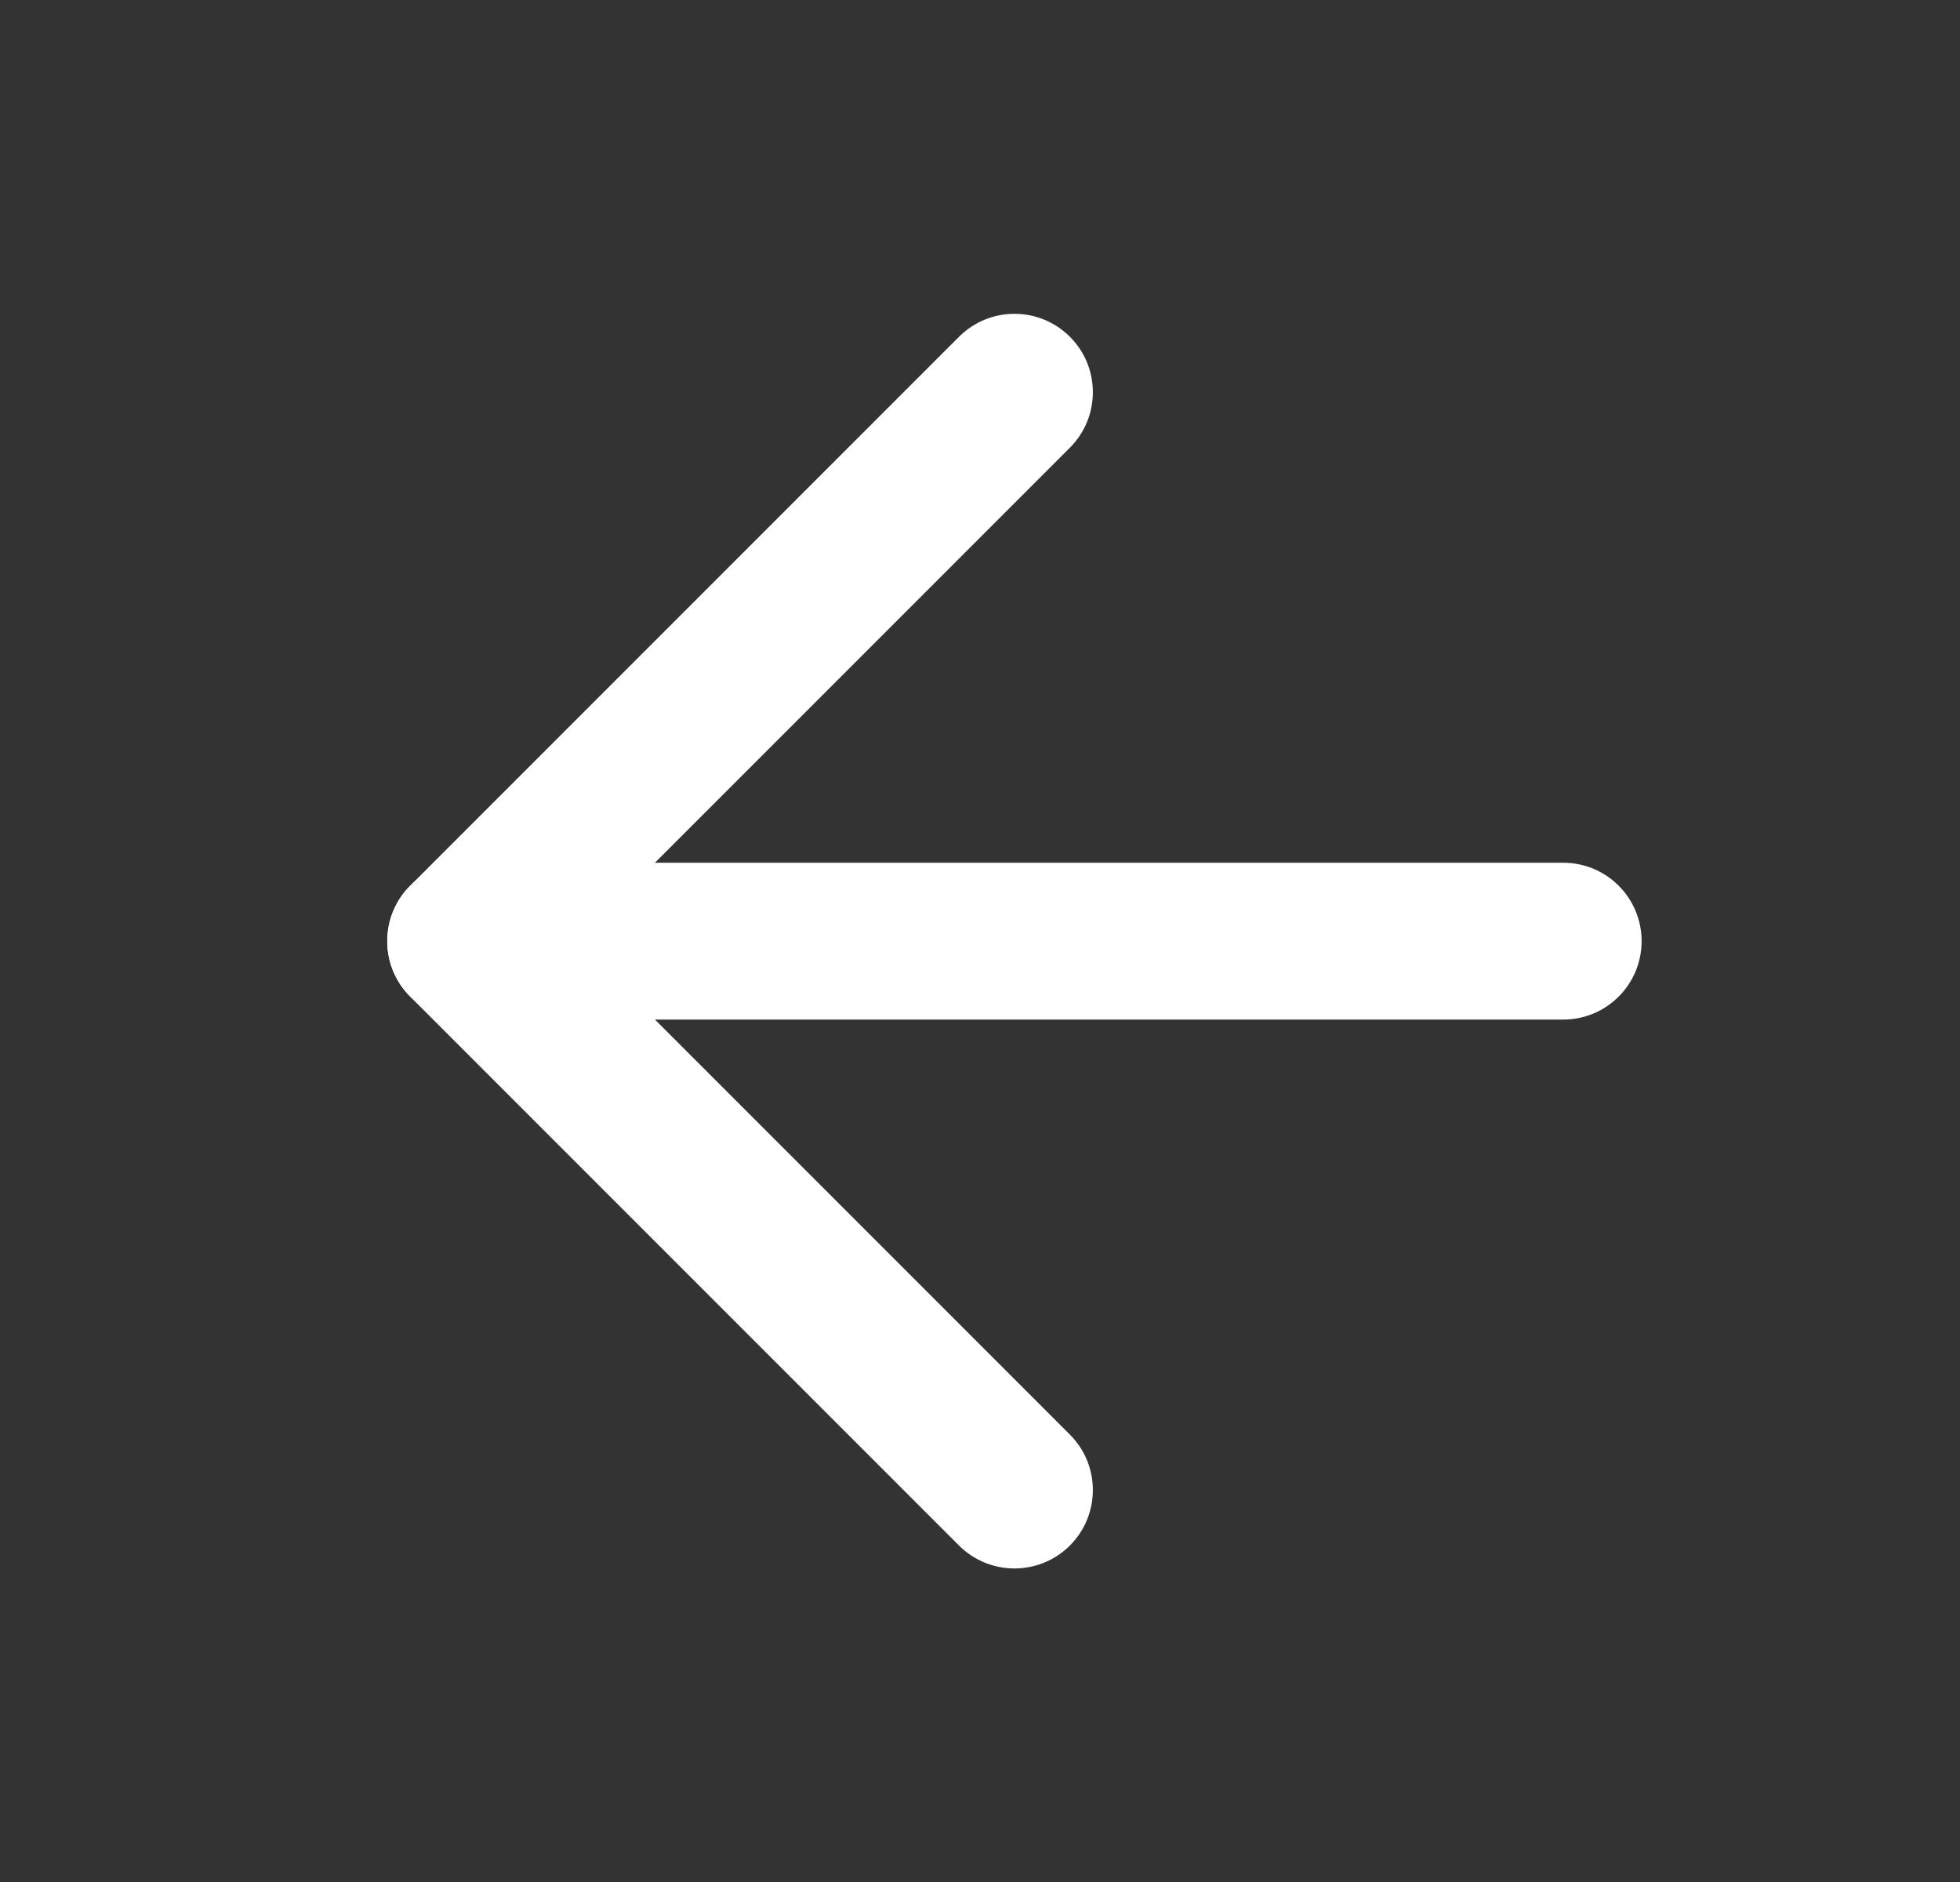
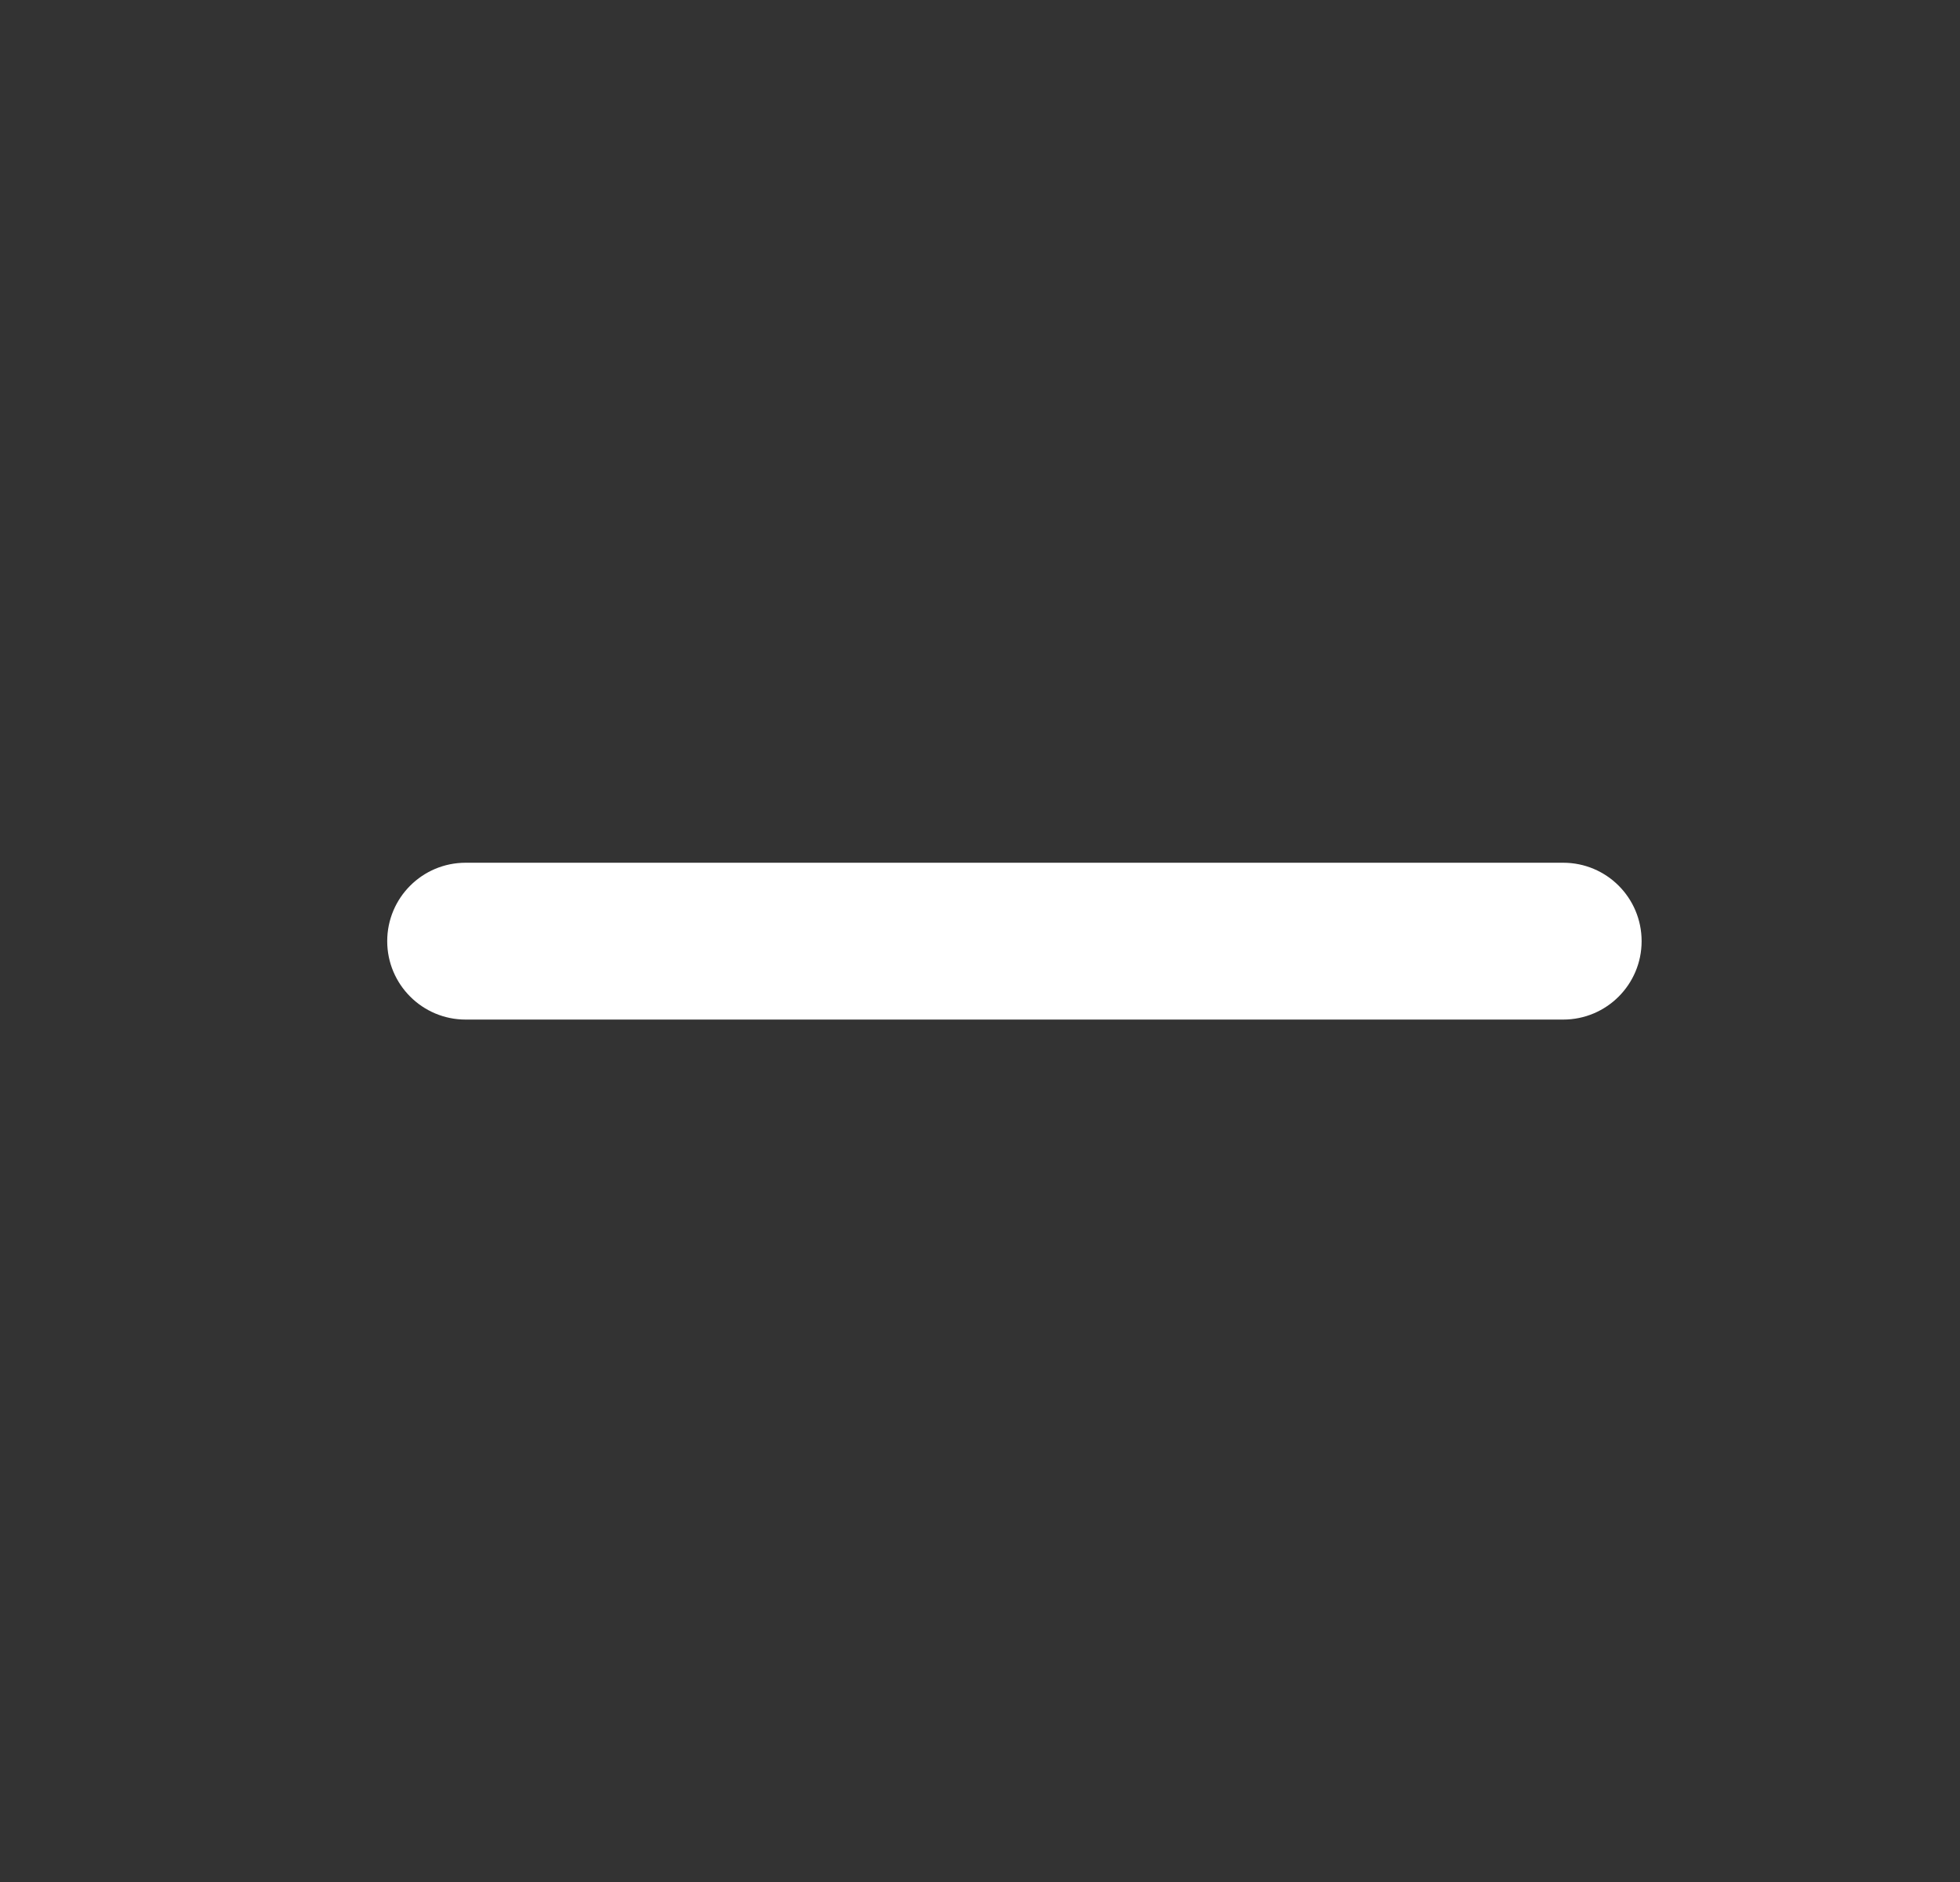
<svg xmlns="http://www.w3.org/2000/svg" width="25" height="24" viewBox="0 0 25 24" fill="none">
  <rect x="0" y="0" width="25" height="24" fill="#333333" stroke="none" />
  <path fill-rule="evenodd" clip-rule="evenodd" d="M20.939 12.002C20.939 12.554 20.492 13.002 19.939 13.002L5.939 13.002C5.387 13.002 4.939 12.554 4.939 12.002C4.939 11.449 5.387 11.002 5.939 11.002L19.939 11.002C20.492 11.002 20.939 11.449 20.939 12.002Z" fill="white" />
-   <path fill-rule="evenodd" clip-rule="evenodd" d="M13.647 19.709C13.256 20.099 12.623 20.099 12.232 19.709L5.232 12.709C4.842 12.318 4.842 11.685 5.232 11.295L12.232 4.295C12.623 3.904 13.256 3.904 13.647 4.295C14.037 4.685 14.037 5.318 13.647 5.709L7.354 12.002L13.647 18.295C14.037 18.685 14.037 19.318 13.647 19.709Z" fill="white" />
</svg>